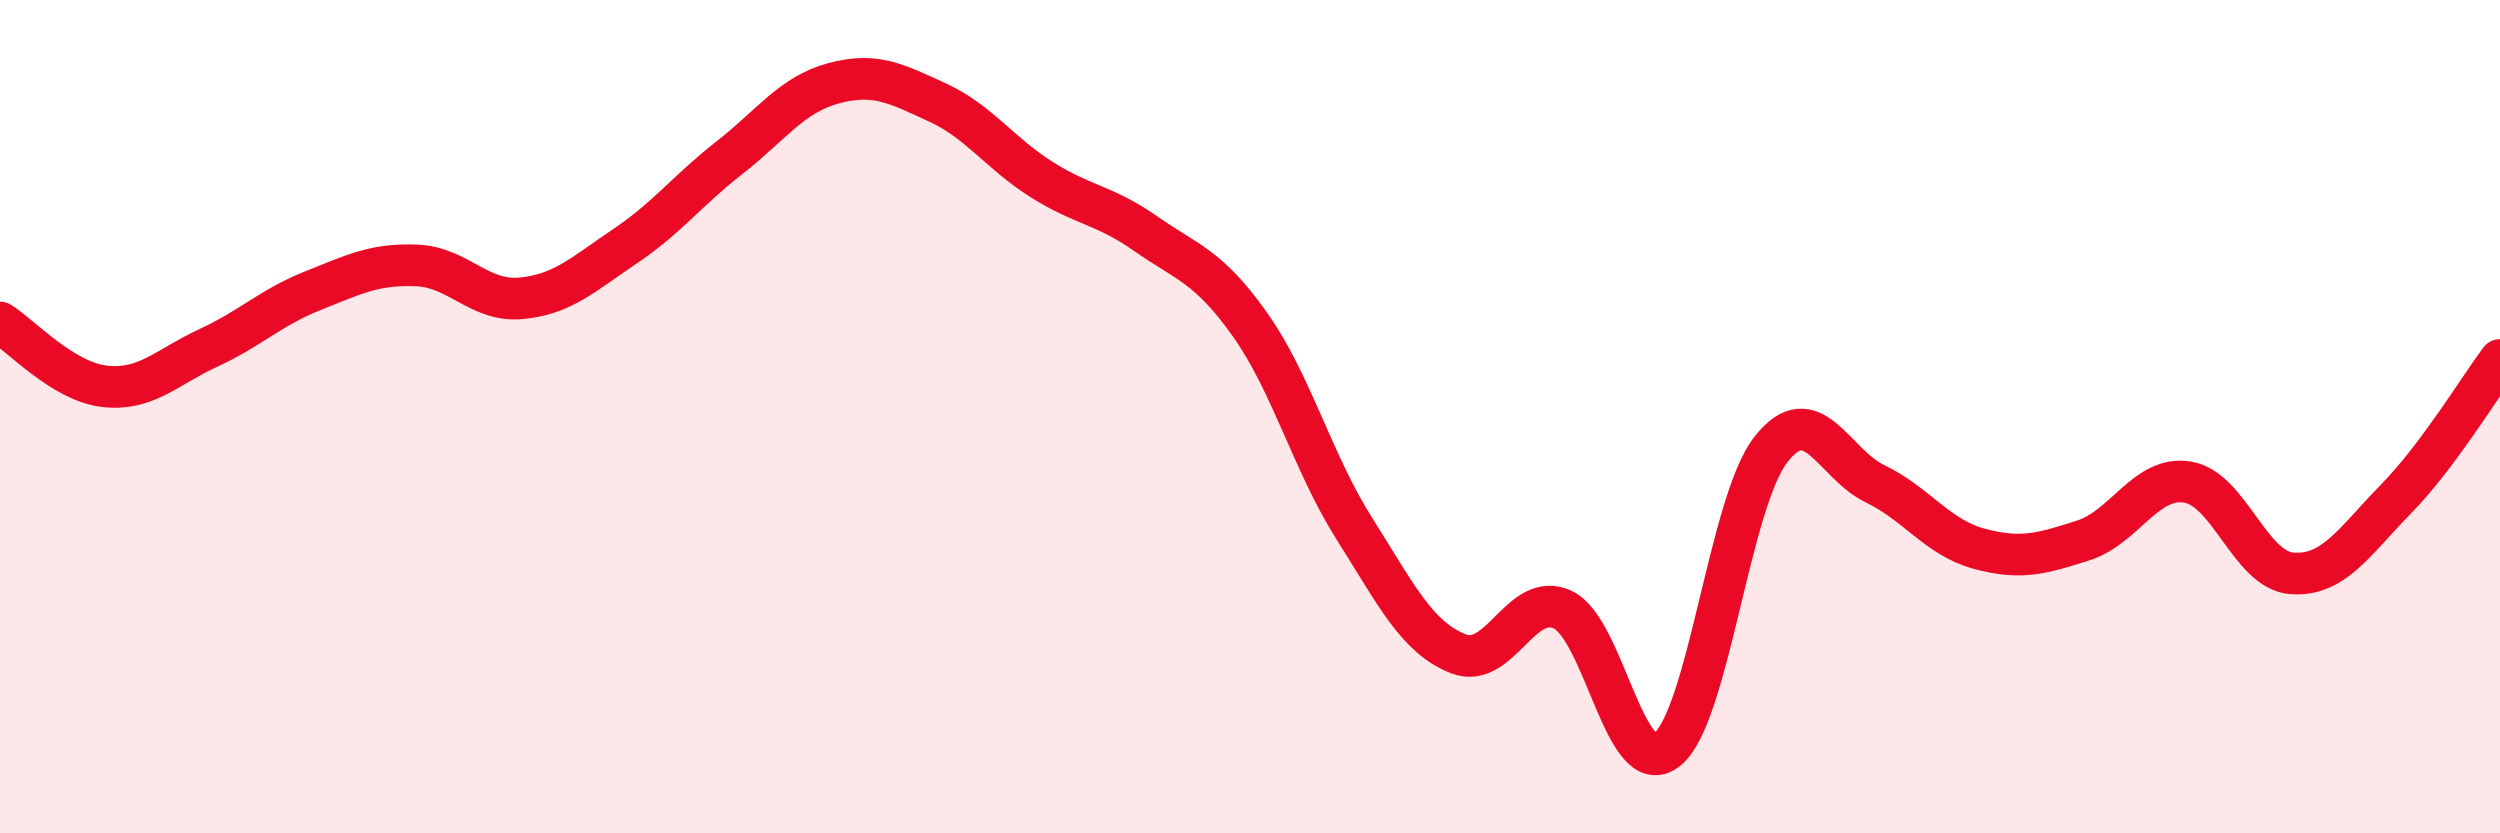
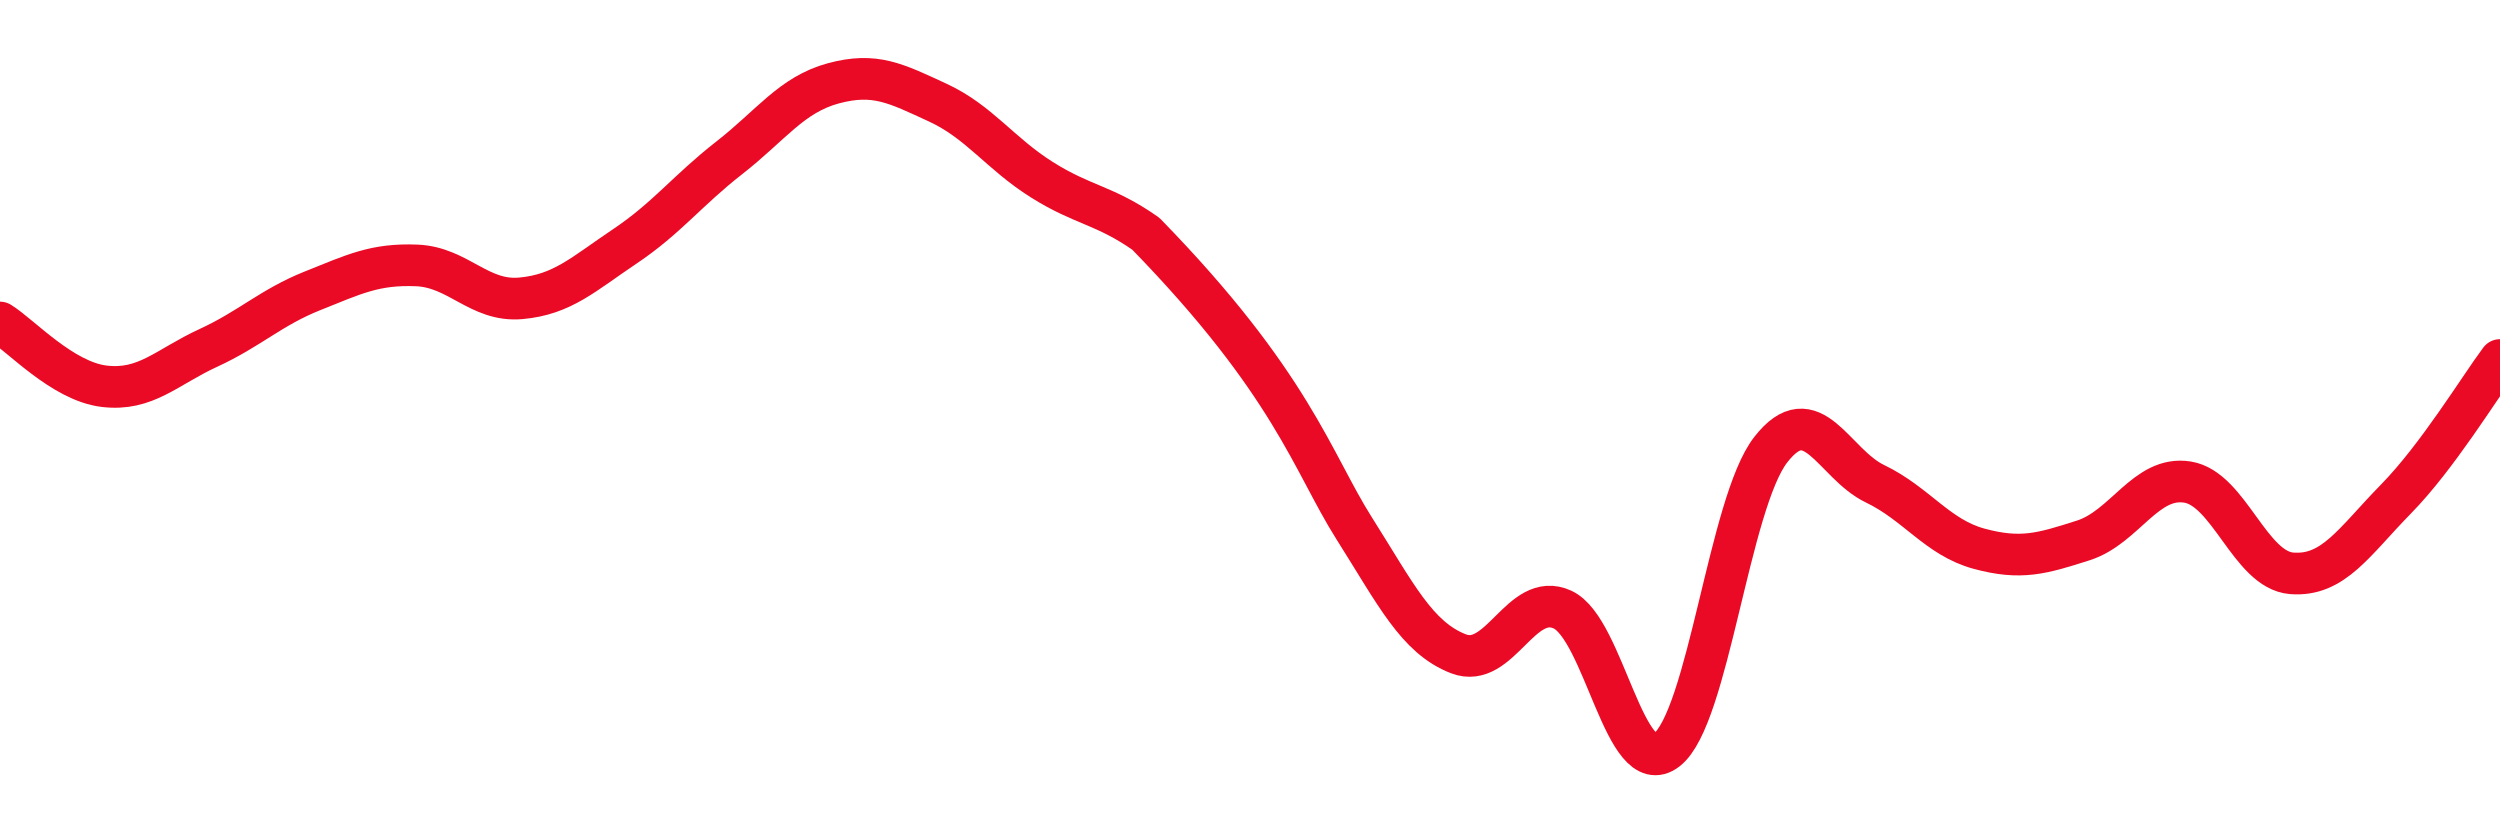
<svg xmlns="http://www.w3.org/2000/svg" width="60" height="20" viewBox="0 0 60 20">
-   <path d="M 0,7.74 C 0.5,8.05 1.5,9.15 2.5,9.27 C 3.5,9.39 4,8.81 5,8.35 C 6,7.89 6.5,7.38 7.5,6.98 C 8.5,6.58 9,6.33 10,6.37 C 11,6.41 11.5,7.25 12.5,7.16 C 13.5,7.07 14,6.58 15,5.91 C 16,5.24 16.5,4.57 17.5,3.79 C 18.5,3.01 19,2.27 20,2 C 21,1.73 21.5,2 22.5,2.46 C 23.5,2.92 24,3.68 25,4.31 C 26,4.94 26.5,4.91 27.5,5.61 C 28.5,6.31 29,6.38 30,7.79 C 31,9.2 31.5,11.1 32.5,12.68 C 33.5,14.26 34,15.3 35,15.69 C 36,16.08 36.5,14.17 37.5,14.63 C 38.5,15.09 39,18.77 40,18 C 41,17.23 41.5,12.07 42.5,10.79 C 43.5,9.51 44,11.13 45,11.61 C 46,12.09 46.5,12.9 47.5,13.17 C 48.5,13.44 49,13.29 50,12.97 C 51,12.65 51.5,11.41 52.5,11.57 C 53.5,11.73 54,13.68 55,13.76 C 56,13.84 56.5,13 57.5,11.98 C 58.5,10.96 59.5,9.31 60,8.64L60 20L0 20Z" fill="#EB0A25" opacity="0.1" stroke-linecap="round" stroke-linejoin="round" />
-   <path d="M 0,7.74 C 0.5,8.05 1.5,9.15 2.5,9.27 C 3.5,9.39 4,8.81 5,8.35 C 6,7.89 6.5,7.38 7.5,6.98 C 8.5,6.58 9,6.33 10,6.37 C 11,6.41 11.5,7.25 12.5,7.16 C 13.5,7.07 14,6.58 15,5.91 C 16,5.24 16.5,4.57 17.5,3.79 C 18.5,3.01 19,2.27 20,2 C 21,1.73 21.5,2 22.5,2.46 C 23.5,2.92 24,3.68 25,4.31 C 26,4.94 26.5,4.91 27.5,5.61 C 28.5,6.31 29,6.38 30,7.79 C 31,9.2 31.5,11.1 32.5,12.68 C 33.5,14.26 34,15.3 35,15.69 C 36,16.08 36.5,14.17 37.5,14.63 C 38.5,15.09 39,18.77 40,18 C 41,17.23 41.5,12.07 42.5,10.79 C 43.5,9.51 44,11.13 45,11.61 C 46,12.09 46.5,12.9 47.5,13.17 C 48.5,13.44 49,13.29 50,12.97 C 51,12.65 51.5,11.41 52.5,11.57 C 53.5,11.73 54,13.68 55,13.76 C 56,13.84 56.5,13 57.5,11.98 C 58.5,10.96 59.5,9.31 60,8.64" stroke="#EB0A25" stroke-width="1" fill="none" stroke-linecap="round" stroke-linejoin="round" />
+   <path d="M 0,7.74 C 0.5,8.05 1.5,9.15 2.5,9.27 C 3.5,9.39 4,8.81 5,8.35 C 6,7.89 6.5,7.38 7.5,6.98 C 8.5,6.58 9,6.33 10,6.37 C 11,6.41 11.5,7.25 12.5,7.16 C 13.5,7.07 14,6.58 15,5.91 C 16,5.24 16.5,4.57 17.5,3.79 C 18.5,3.01 19,2.27 20,2 C 21,1.73 21.5,2 22.5,2.46 C 23.5,2.92 24,3.68 25,4.31 C 26,4.94 26.5,4.91 27.5,5.61 C 31,9.2 31.5,11.1 32.5,12.68 C 33.5,14.26 34,15.3 35,15.69 C 36,16.08 36.5,14.17 37.5,14.63 C 38.5,15.09 39,18.77 40,18 C 41,17.23 41.5,12.07 42.5,10.79 C 43.5,9.51 44,11.13 45,11.61 C 46,12.09 46.5,12.9 47.5,13.17 C 48.5,13.44 49,13.29 50,12.97 C 51,12.65 51.5,11.41 52.5,11.57 C 53.5,11.73 54,13.68 55,13.76 C 56,13.84 56.5,13 57.5,11.98 C 58.5,10.96 59.5,9.31 60,8.64" stroke="#EB0A25" stroke-width="1" fill="none" stroke-linecap="round" stroke-linejoin="round" />
</svg>